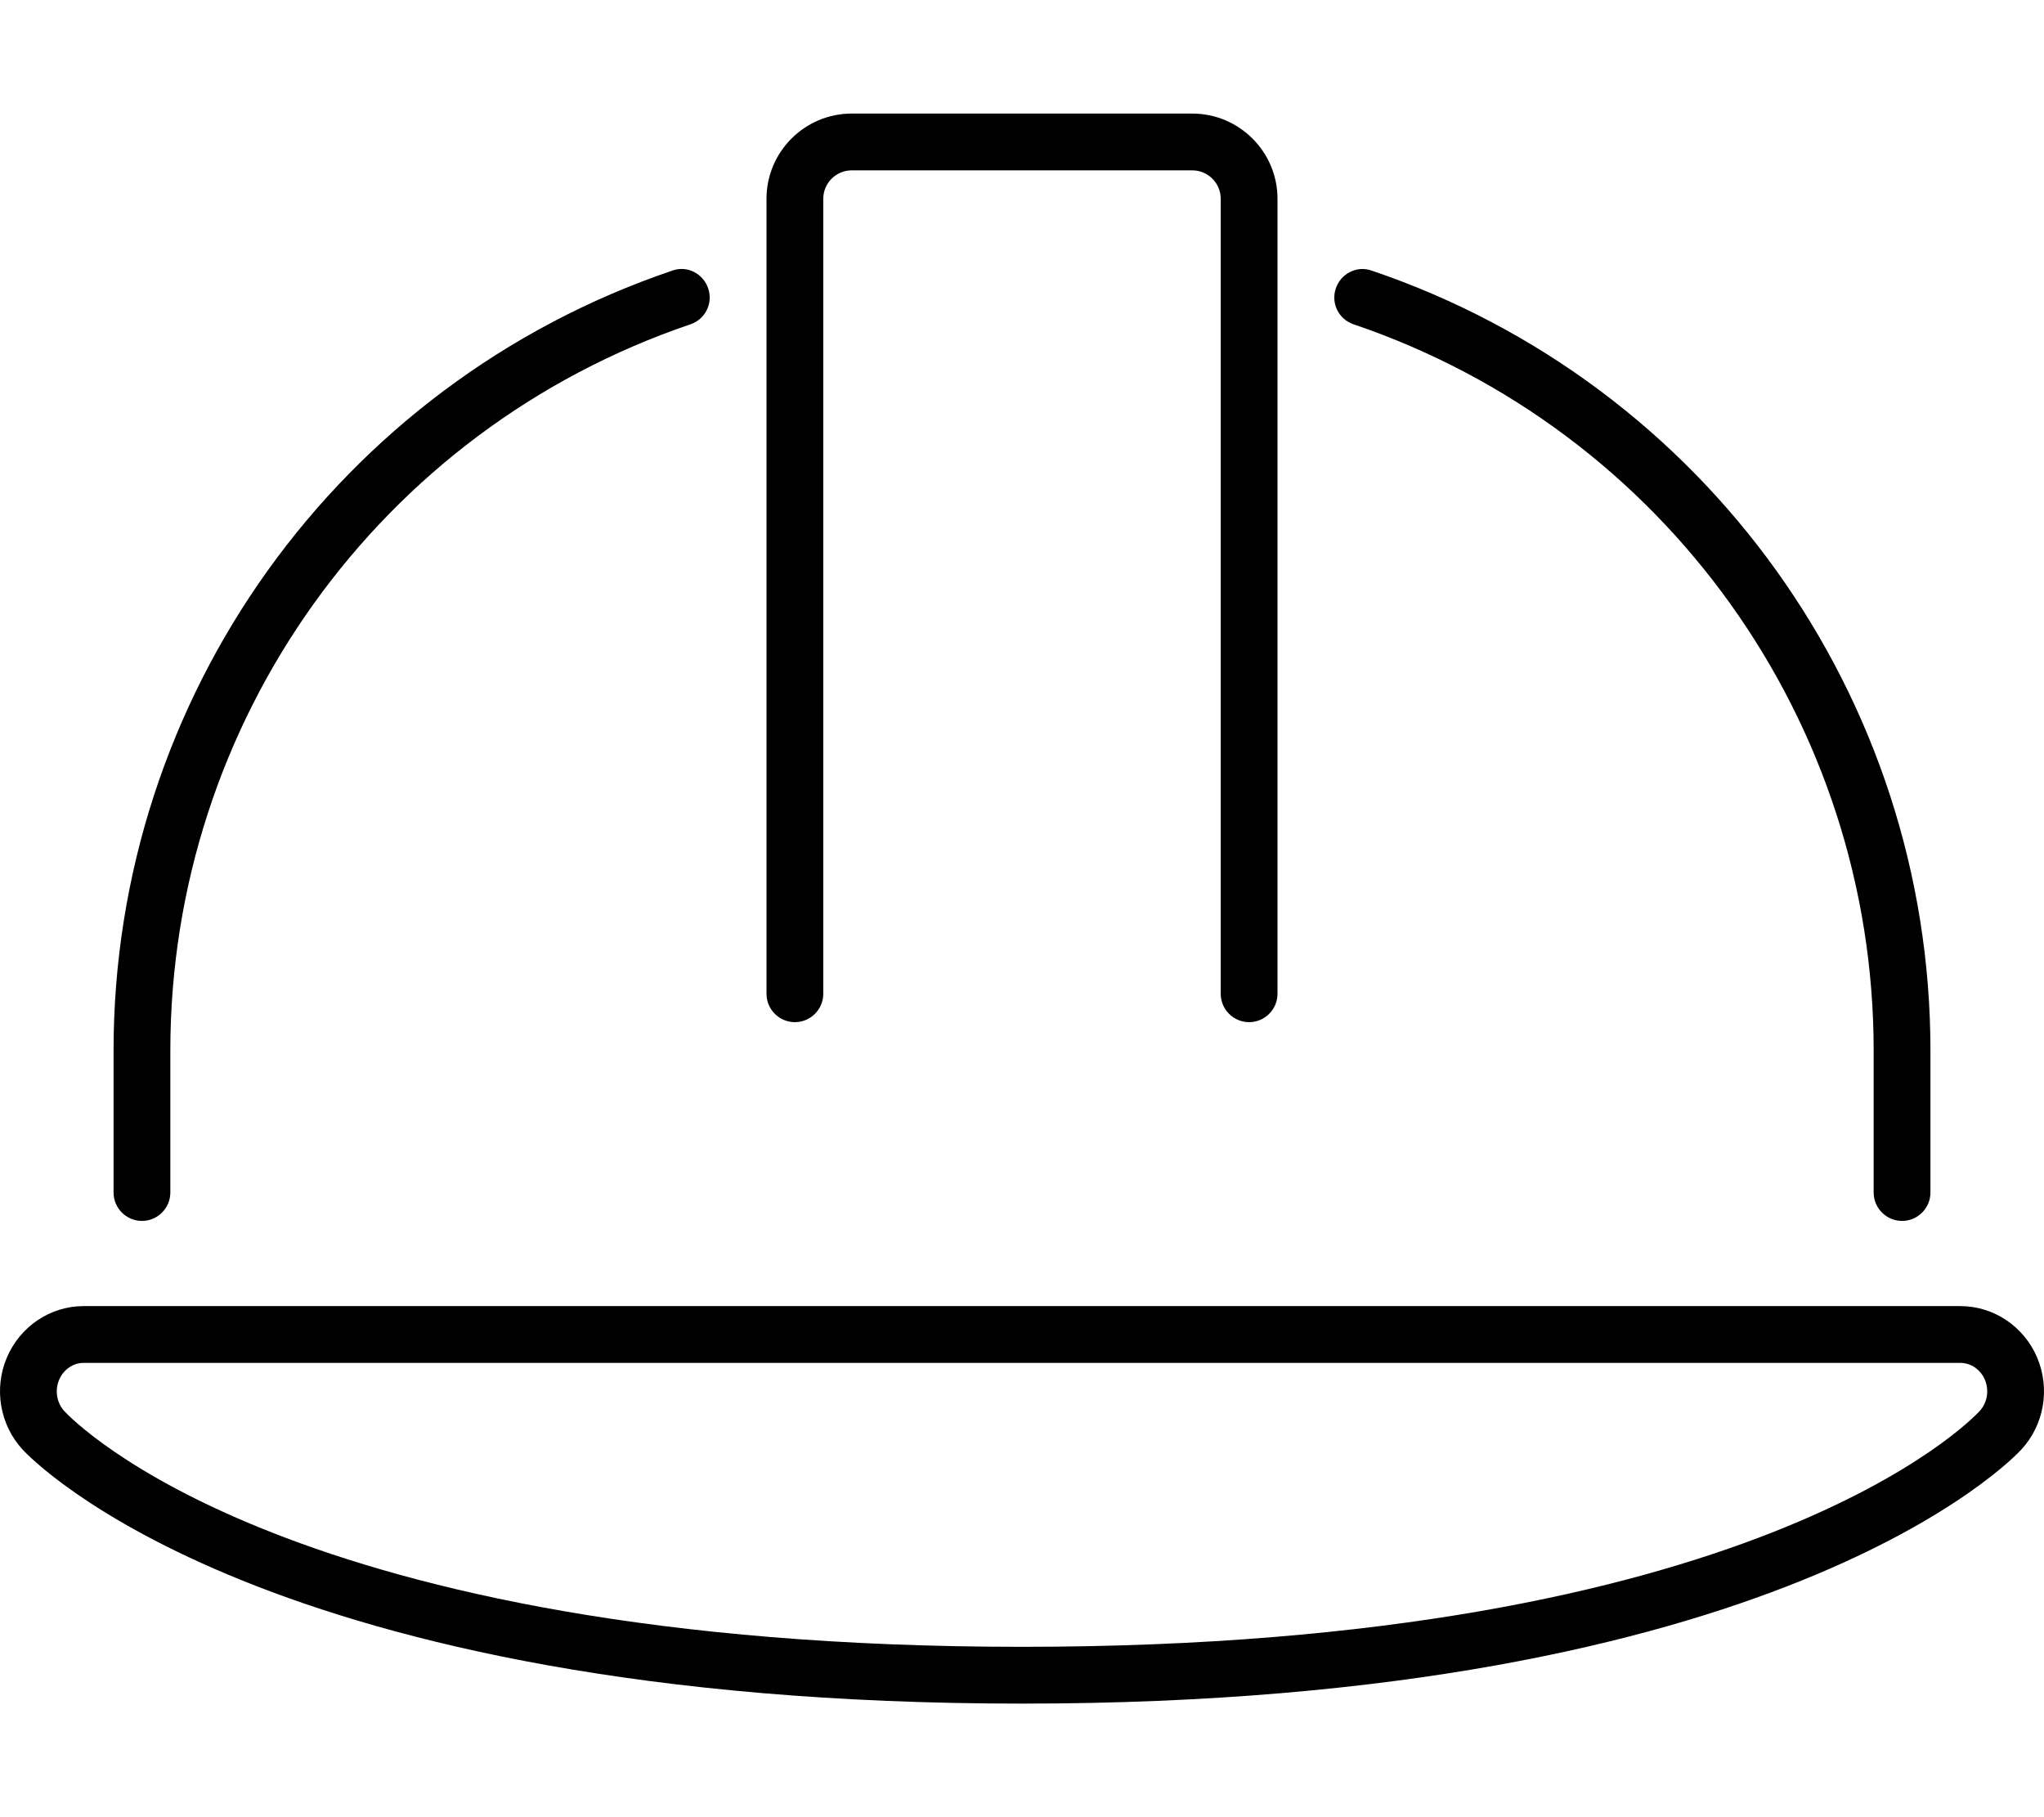
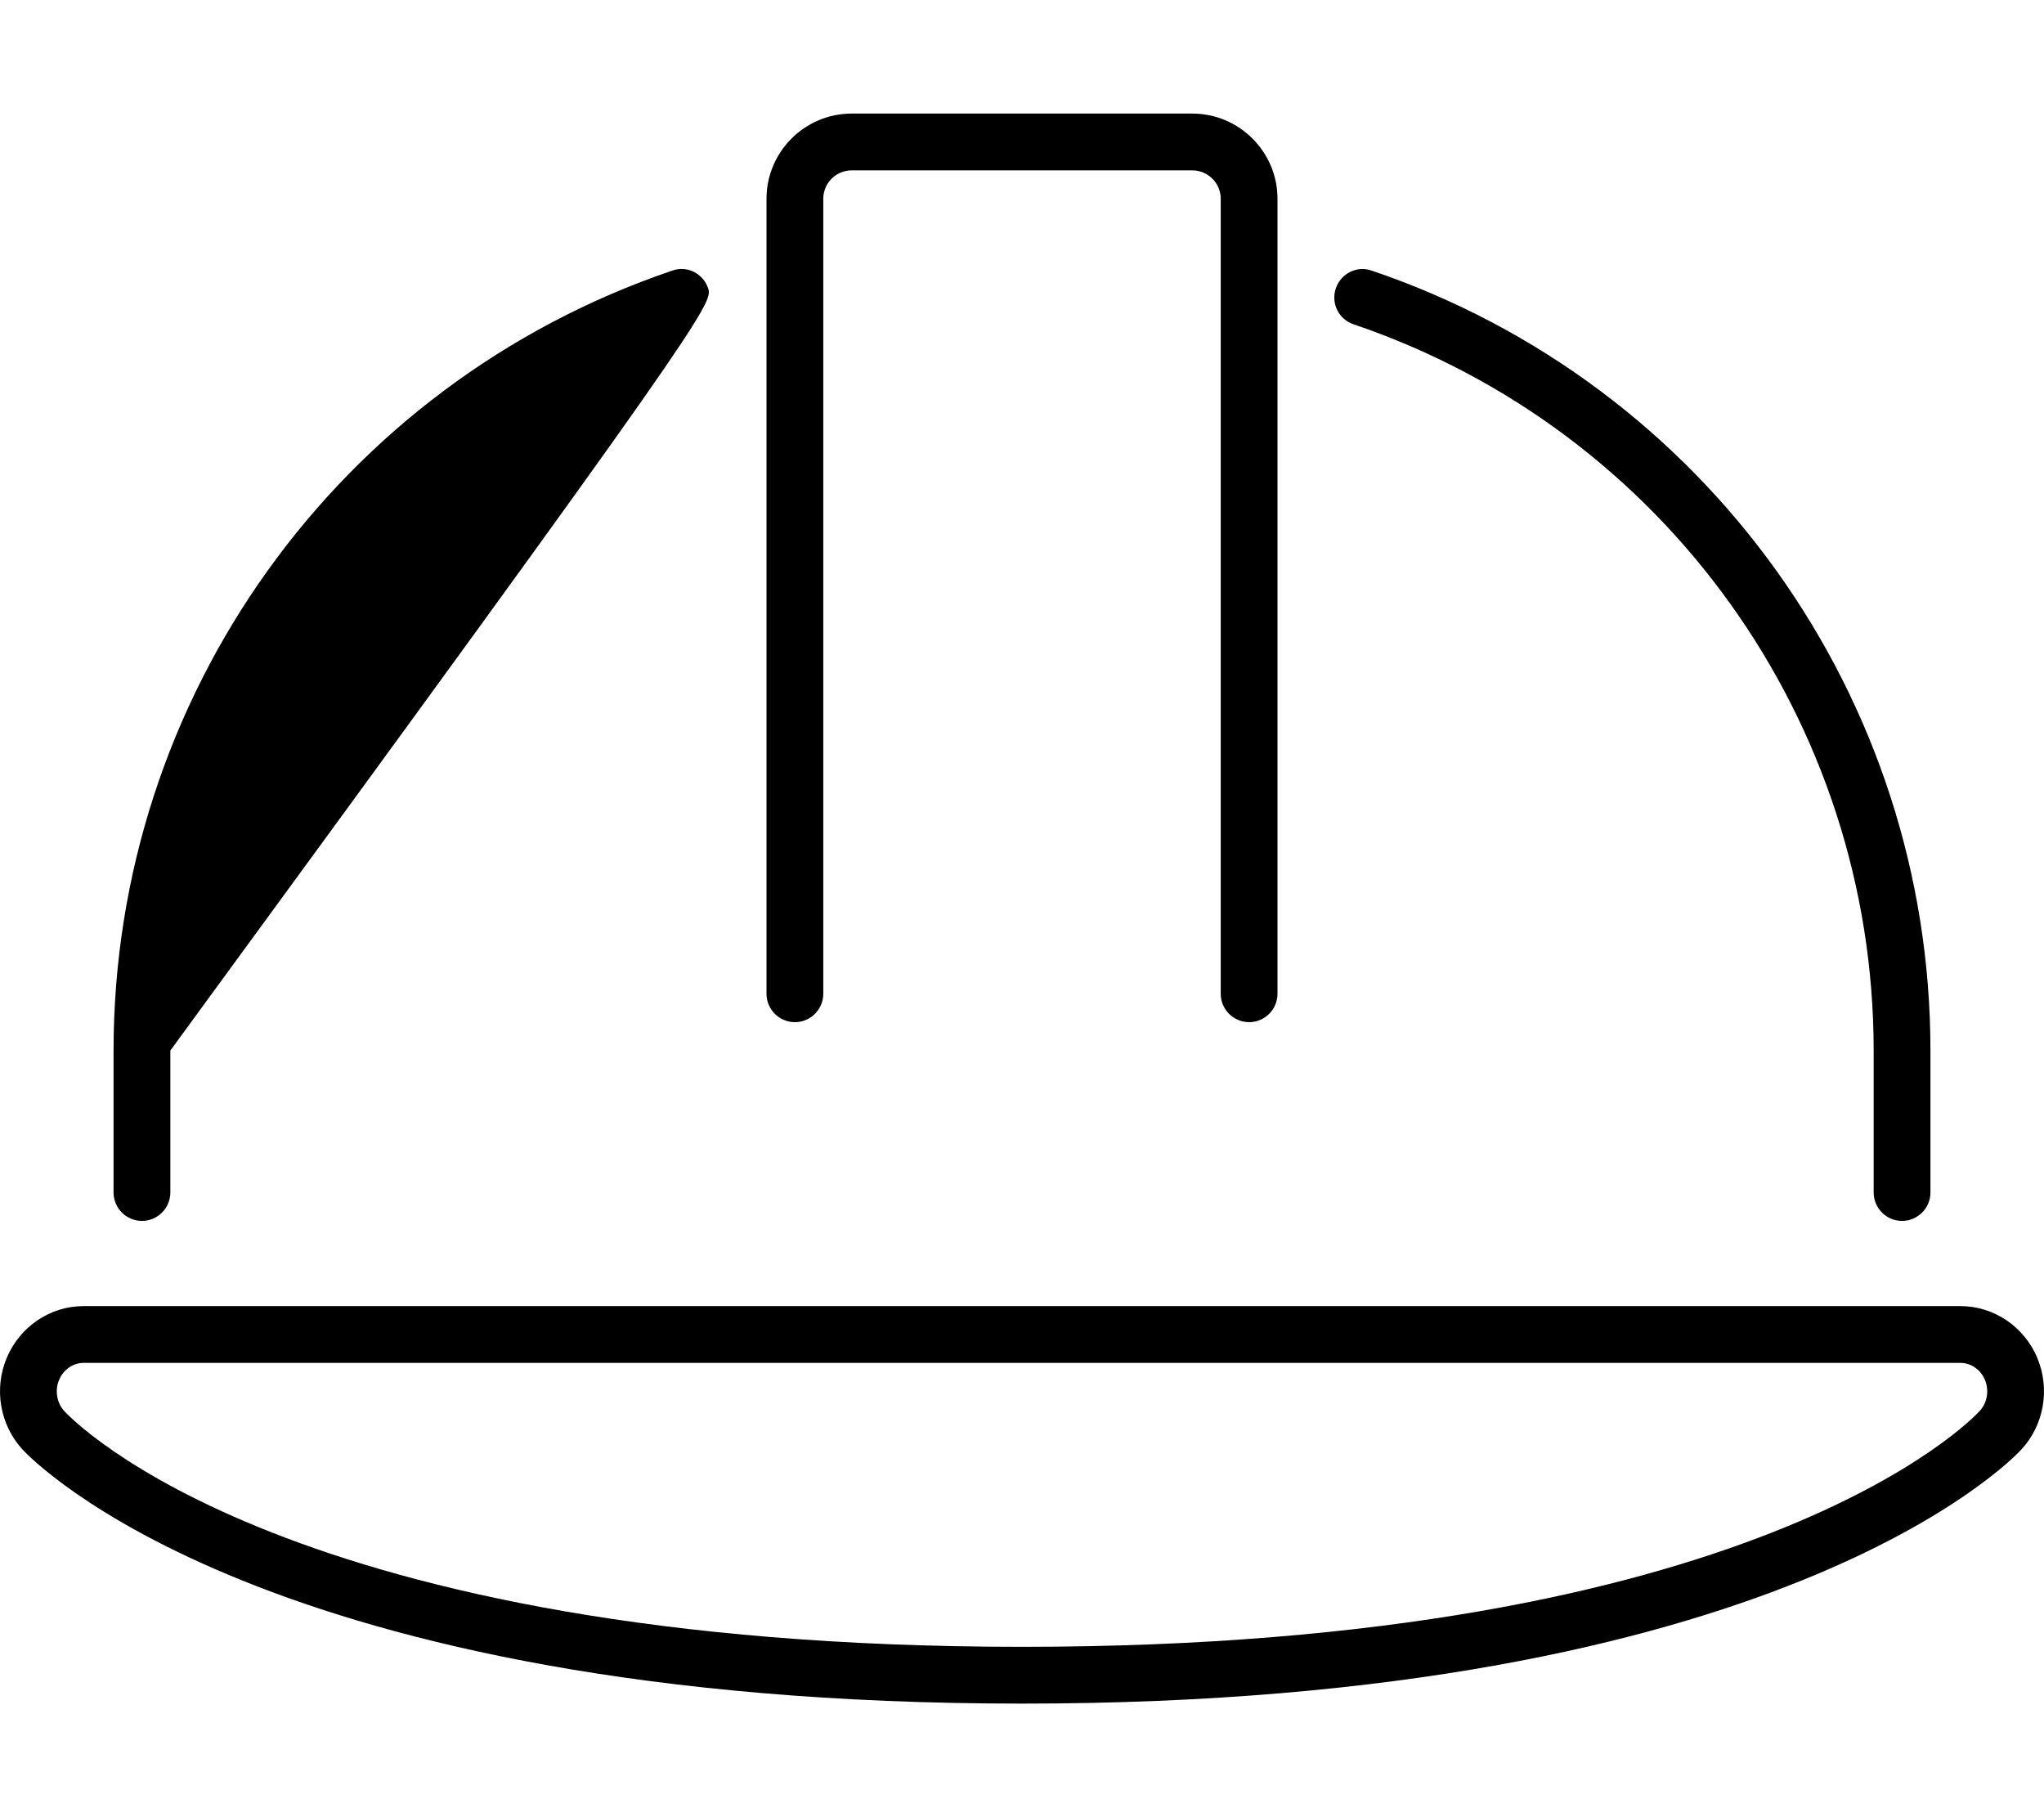
<svg xmlns="http://www.w3.org/2000/svg" viewBox="0 0 576 512">
-   <path d="M224 288C228.406 288 232 284.406 232 280V56C232 51.594 235.594 48 240 48H336C340.406 48 344 51.594 344 56V280C344 284.406 347.594 288 352 288C356.406 288 360 284.406 360 280V56C360 42.781 349.219 32 336 32H240C226.781 32 216 42.781 216 56V280C216 284.406 219.594 288 224 288ZM574.093 382.562V382.531C570.343 373.719 561.843 368 552.437 368H23.563C14.157 368 5.657 373.719 1.907 382.562C-1.78 391.312 -0.03 401.469 6.376 408.438C9.063 411.344 74.844 480 288 480S566.937 411.344 569.624 408.406C576.03 401.469 577.78 391.312 574.093 382.562ZM557.874 397.562C555.374 400.281 494.249 464 288 464S20.626 400.281 18.126 397.594C15.97 395.219 15.407 391.75 16.657 388.781C17.876 385.875 20.595 384 23.563 384H552.437C555.405 384 558.124 385.875 559.343 388.75C560.593 391.75 560.03 395.219 557.874 397.562ZM40.001 344C44.407 344 48.001 340.406 48.001 336V296C48.001 203.375 106.907 121.125 194.563 91.375C198.75 89.969 201 85.438 199.563 81.25C198.157 77.063 193.625 74.719 189.438 76.25C95.282 108.188 32.001 196.5 32.001 296V336C32.001 340.406 35.595 344 40.001 344ZM381.437 91.375C469.093 121.125 527.999 203.375 527.999 296V336C527.999 340.406 531.593 344 535.999 344S543.999 340.406 543.999 336V296C543.999 196.5 480.718 108.188 386.562 76.25C382.406 74.75 377.843 77.062 376.437 81.25C375 85.438 377.25 89.969 381.437 91.375Z" />
+   <path d="M224 288C228.406 288 232 284.406 232 280V56C232 51.594 235.594 48 240 48H336C340.406 48 344 51.594 344 56V280C344 284.406 347.594 288 352 288C356.406 288 360 284.406 360 280V56C360 42.781 349.219 32 336 32H240C226.781 32 216 42.781 216 56V280C216 284.406 219.594 288 224 288ZM574.093 382.562V382.531C570.343 373.719 561.843 368 552.437 368H23.563C14.157 368 5.657 373.719 1.907 382.562C-1.78 391.312 -0.03 401.469 6.376 408.438C9.063 411.344 74.844 480 288 480S566.937 411.344 569.624 408.406C576.03 401.469 577.78 391.312 574.093 382.562ZM557.874 397.562C555.374 400.281 494.249 464 288 464S20.626 400.281 18.126 397.594C15.97 395.219 15.407 391.75 16.657 388.781C17.876 385.875 20.595 384 23.563 384H552.437C555.405 384 558.124 385.875 559.343 388.75C560.593 391.75 560.03 395.219 557.874 397.562ZM40.001 344C44.407 344 48.001 340.406 48.001 336V296C198.75 89.969 201 85.438 199.563 81.25C198.157 77.063 193.625 74.719 189.438 76.25C95.282 108.188 32.001 196.5 32.001 296V336C32.001 340.406 35.595 344 40.001 344ZM381.437 91.375C469.093 121.125 527.999 203.375 527.999 296V336C527.999 340.406 531.593 344 535.999 344S543.999 340.406 543.999 336V296C543.999 196.5 480.718 108.188 386.562 76.25C382.406 74.75 377.843 77.062 376.437 81.25C375 85.438 377.25 89.969 381.437 91.375Z" />
</svg>